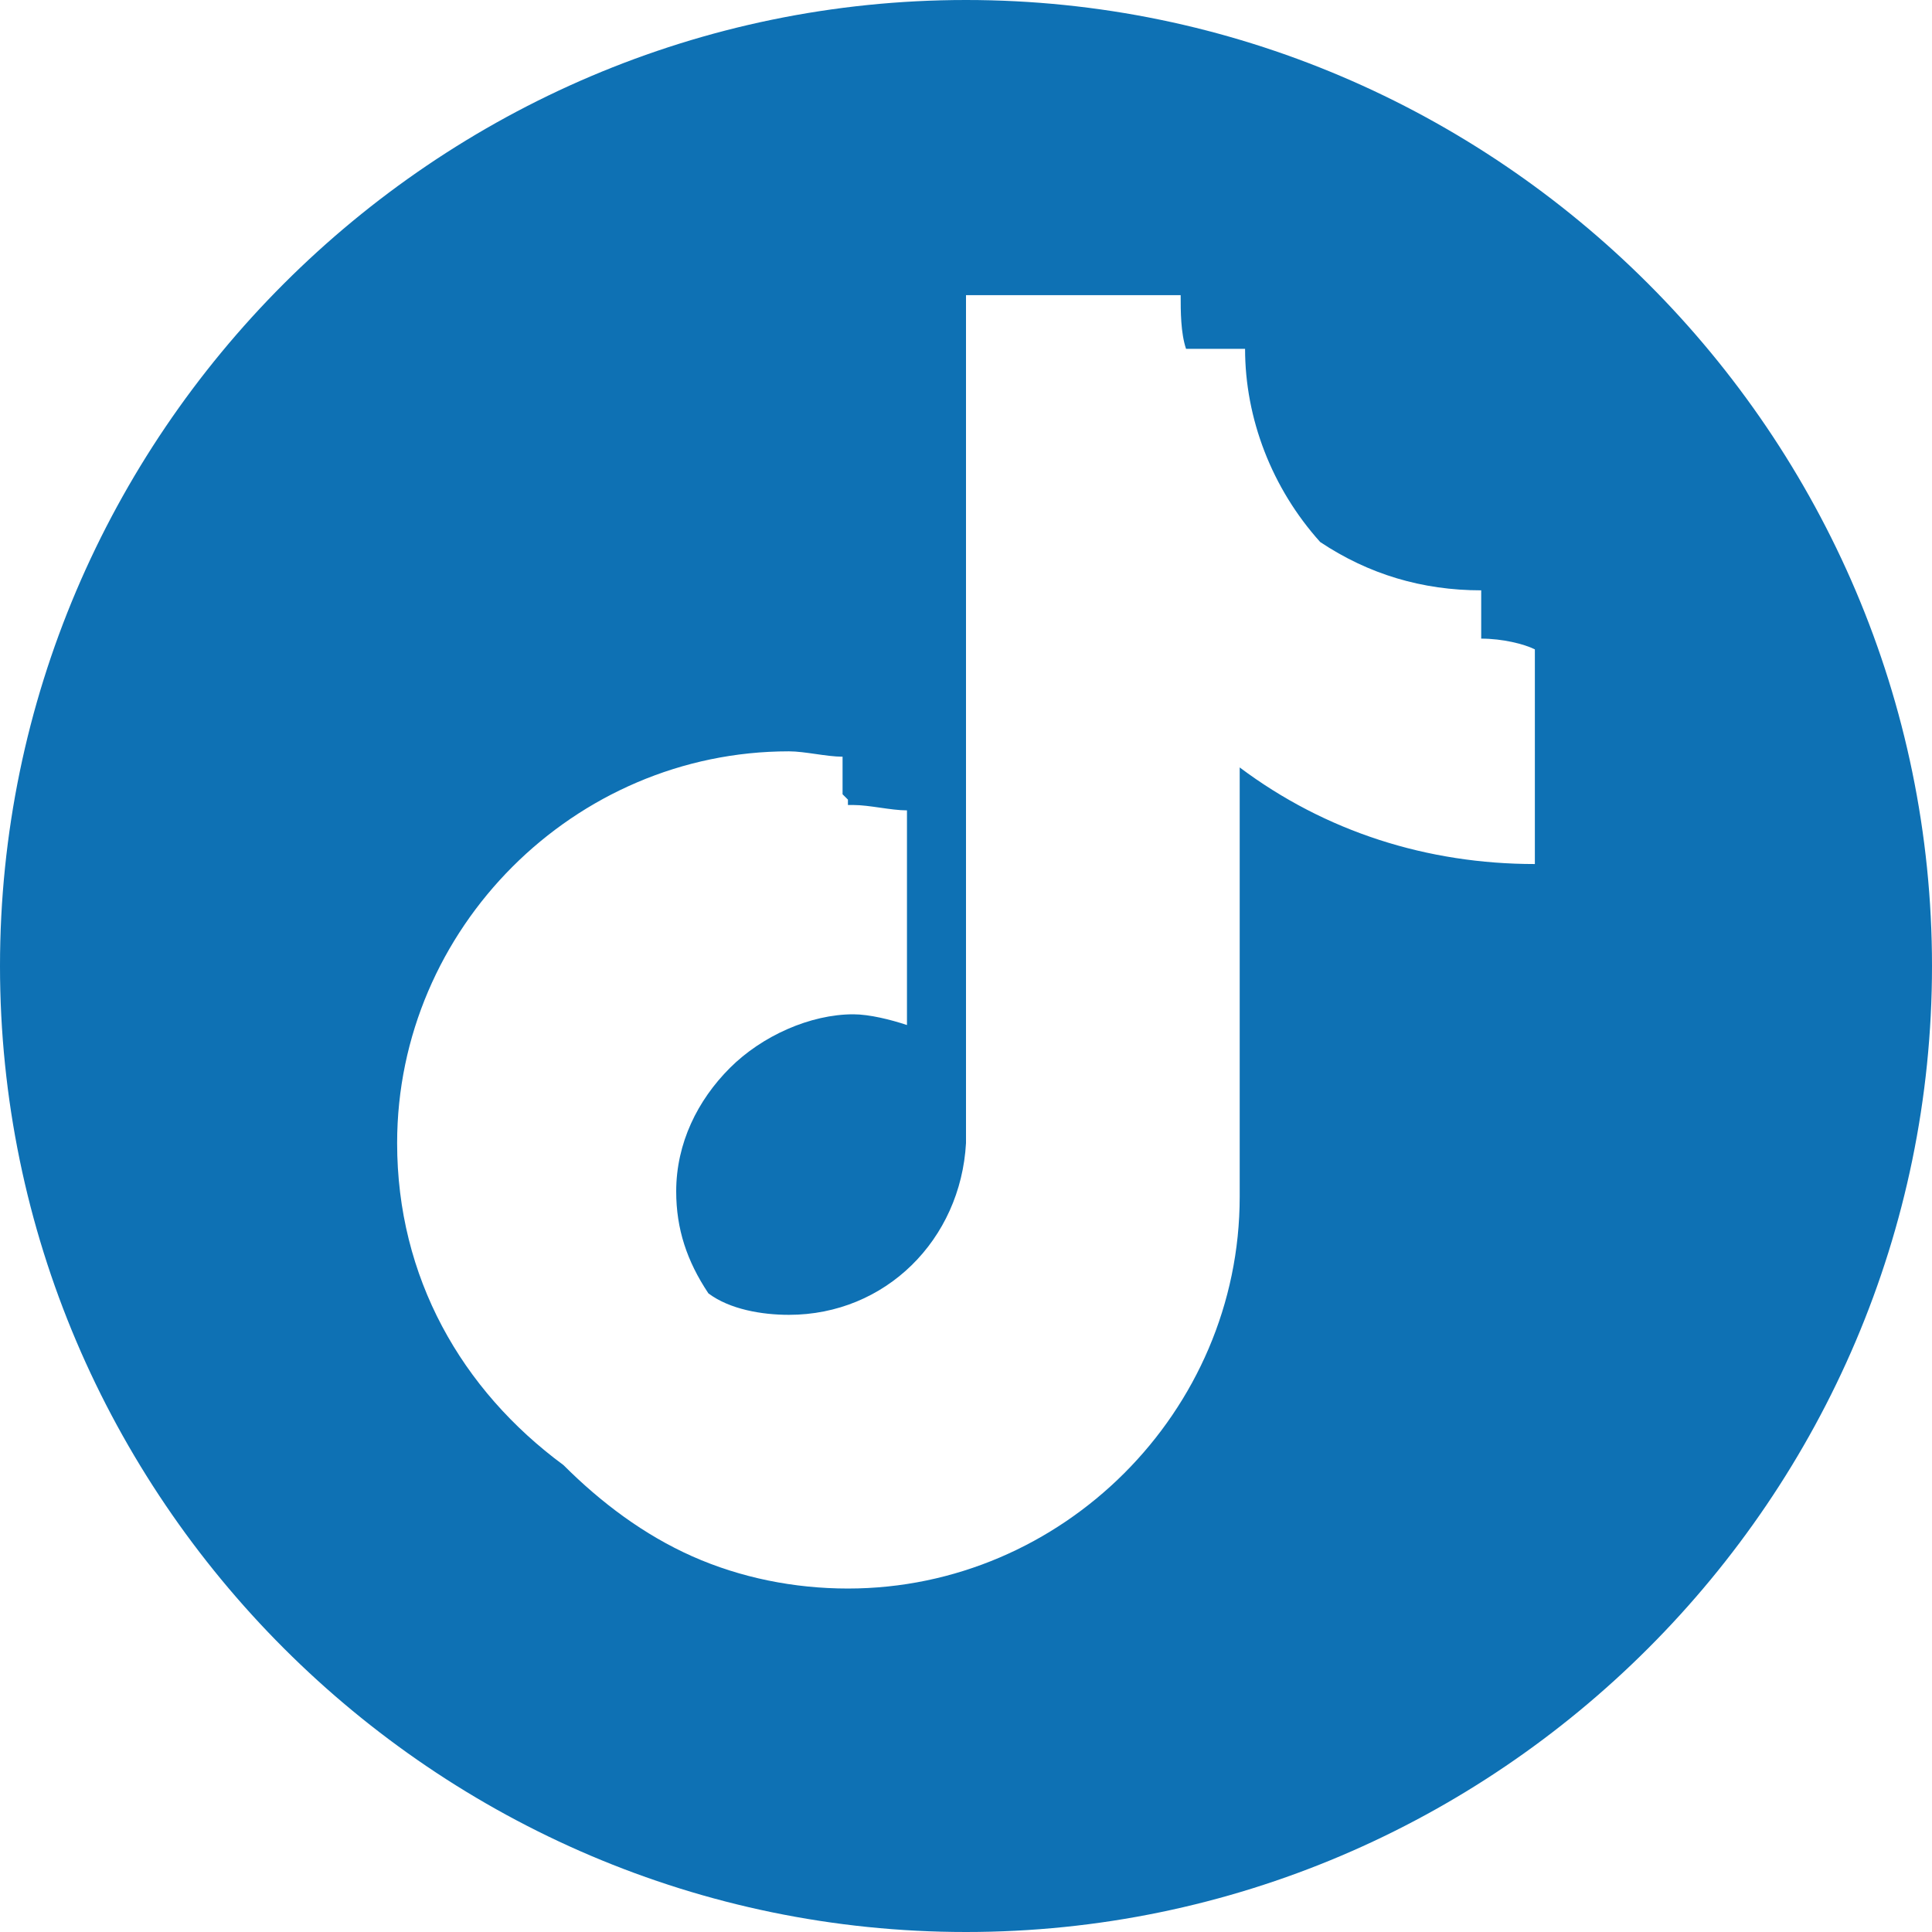
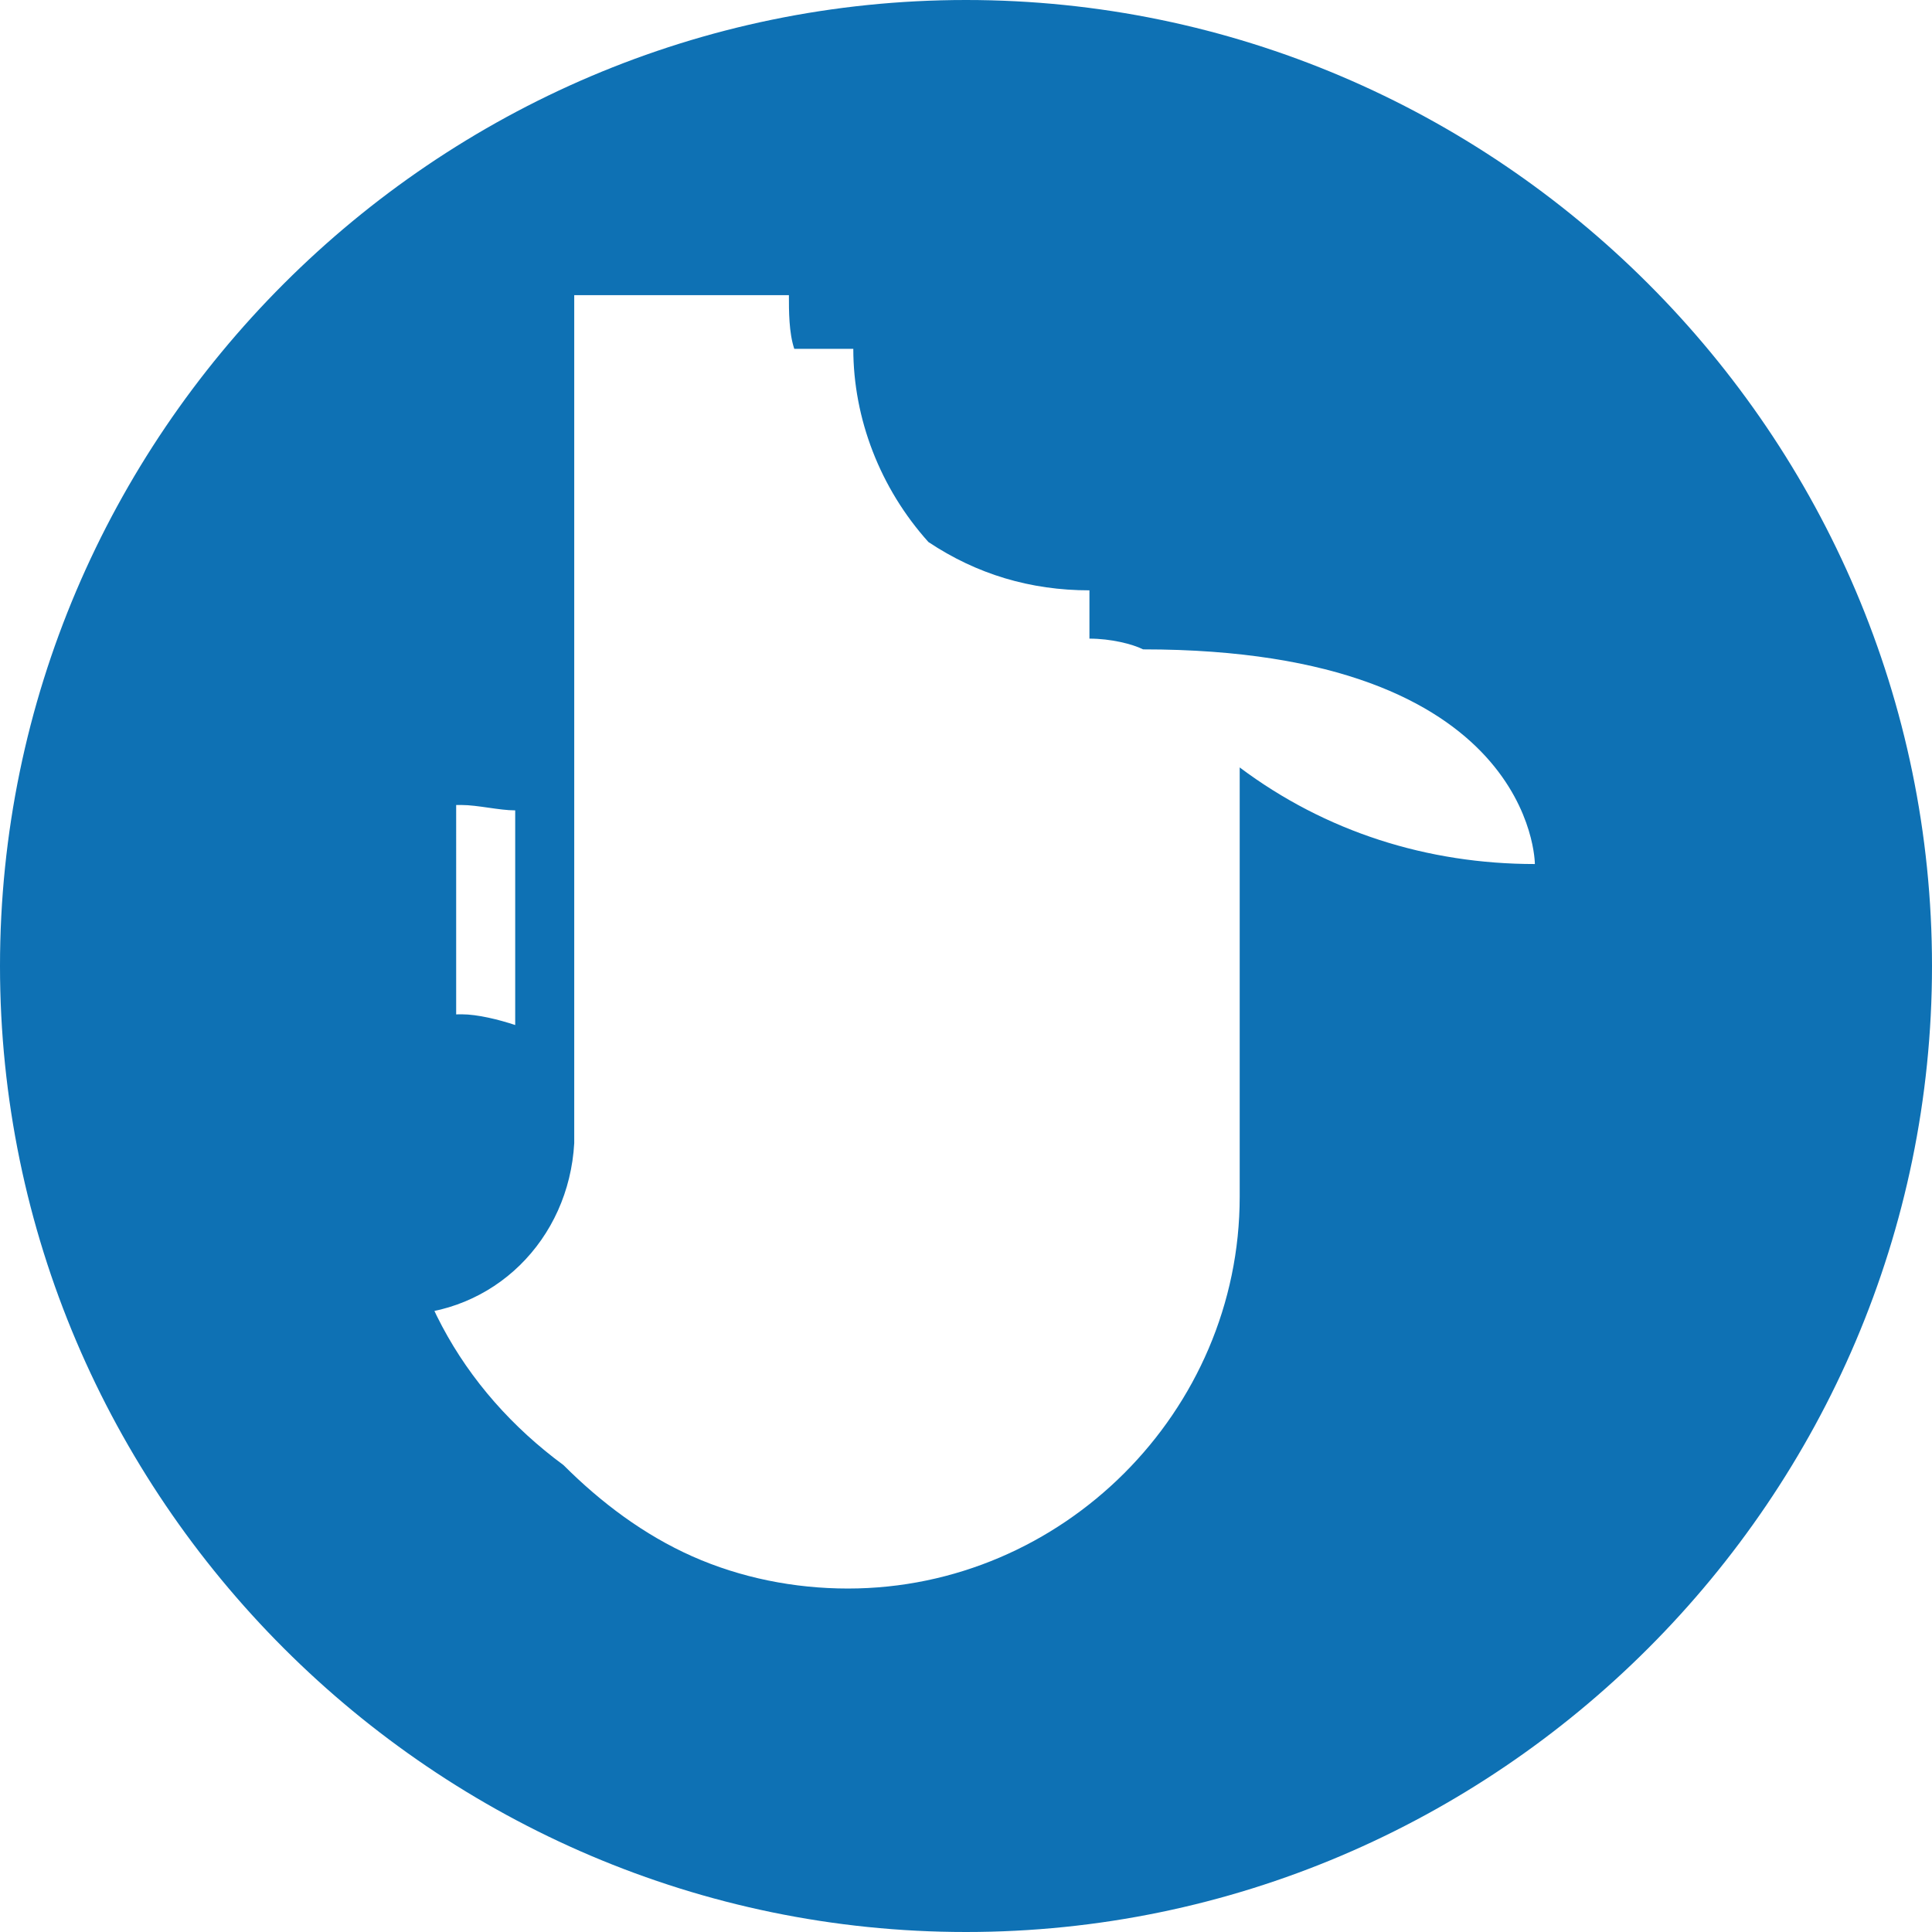
<svg xmlns="http://www.w3.org/2000/svg" version="1.1" id="Capa_1" x="0px" y="0px" width="36px" height="36px" viewBox="0 0 36 36" style="enable-background:new 0 0 36 36;" xml:space="preserve">
  <style type="text/css">
	.st0{fill:#0E71B4;}
</style>
-   <path class="st0" d="M18,0C8.1,0,0,8.1,0,18s8.1,18,18,18s18-8.1,18-18S27.9,0,18,0z M28.6,16.1c-2,0-3.9-0.6-5.5-1.8v8  c0,4-3.3,7.3-7.3,7.3c-1,0-2-0.2-2.9-0.6c-0.9-0.4-1.7-1-2.4-1.7c-1.9-1.4-3.1-3.5-3.1-6c0-4,3.3-7.3,7.3-7.3c0.3,0,0.7,0.1,1,0.1  v0.7l0.1,0.1V15c0,0,0,0,0.1,0c0.3,0,0.7,0.1,1,0.1v4c-0.3-0.1-0.7-0.2-1-0.2c-0.8,0-1.7,0.4-2.3,1s-1,1.4-1,2.3  c0,0.7,0.2,1.3,0.6,1.9c0.4,0.3,1,0.4,1.5,0.4c1.8,0,3.2-1.4,3.3-3.2V5.5h4c0,0.3,0,0.7,0.1,1h1.1c0,1.3,0.5,2.6,1.4,3.6  c0.9,0.6,1.9,0.9,3,0.9v0.9c0.4,0,0.8,0.1,1,0.2C28.6,12.1,28.6,16.1,28.6,16.1z" />
+   <path class="st0" d="M18,0C8.1,0,0,8.1,0,18s8.1,18,18,18s18-8.1,18-18S27.9,0,18,0z M28.6,16.1c-2,0-3.9-0.6-5.5-1.8v8  c0,4-3.3,7.3-7.3,7.3c-1,0-2-0.2-2.9-0.6c-0.9-0.4-1.7-1-2.4-1.7c-1.9-1.4-3.1-3.5-3.1-6c0.3,0,0.7,0.1,1,0.1  v0.7l0.1,0.1V15c0,0,0,0,0.1,0c0.3,0,0.7,0.1,1,0.1v4c-0.3-0.1-0.7-0.2-1-0.2c-0.8,0-1.7,0.4-2.3,1s-1,1.4-1,2.3  c0,0.7,0.2,1.3,0.6,1.9c0.4,0.3,1,0.4,1.5,0.4c1.8,0,3.2-1.4,3.3-3.2V5.5h4c0,0.3,0,0.7,0.1,1h1.1c0,1.3,0.5,2.6,1.4,3.6  c0.9,0.6,1.9,0.9,3,0.9v0.9c0.4,0,0.8,0.1,1,0.2C28.6,12.1,28.6,16.1,28.6,16.1z" />
</svg>